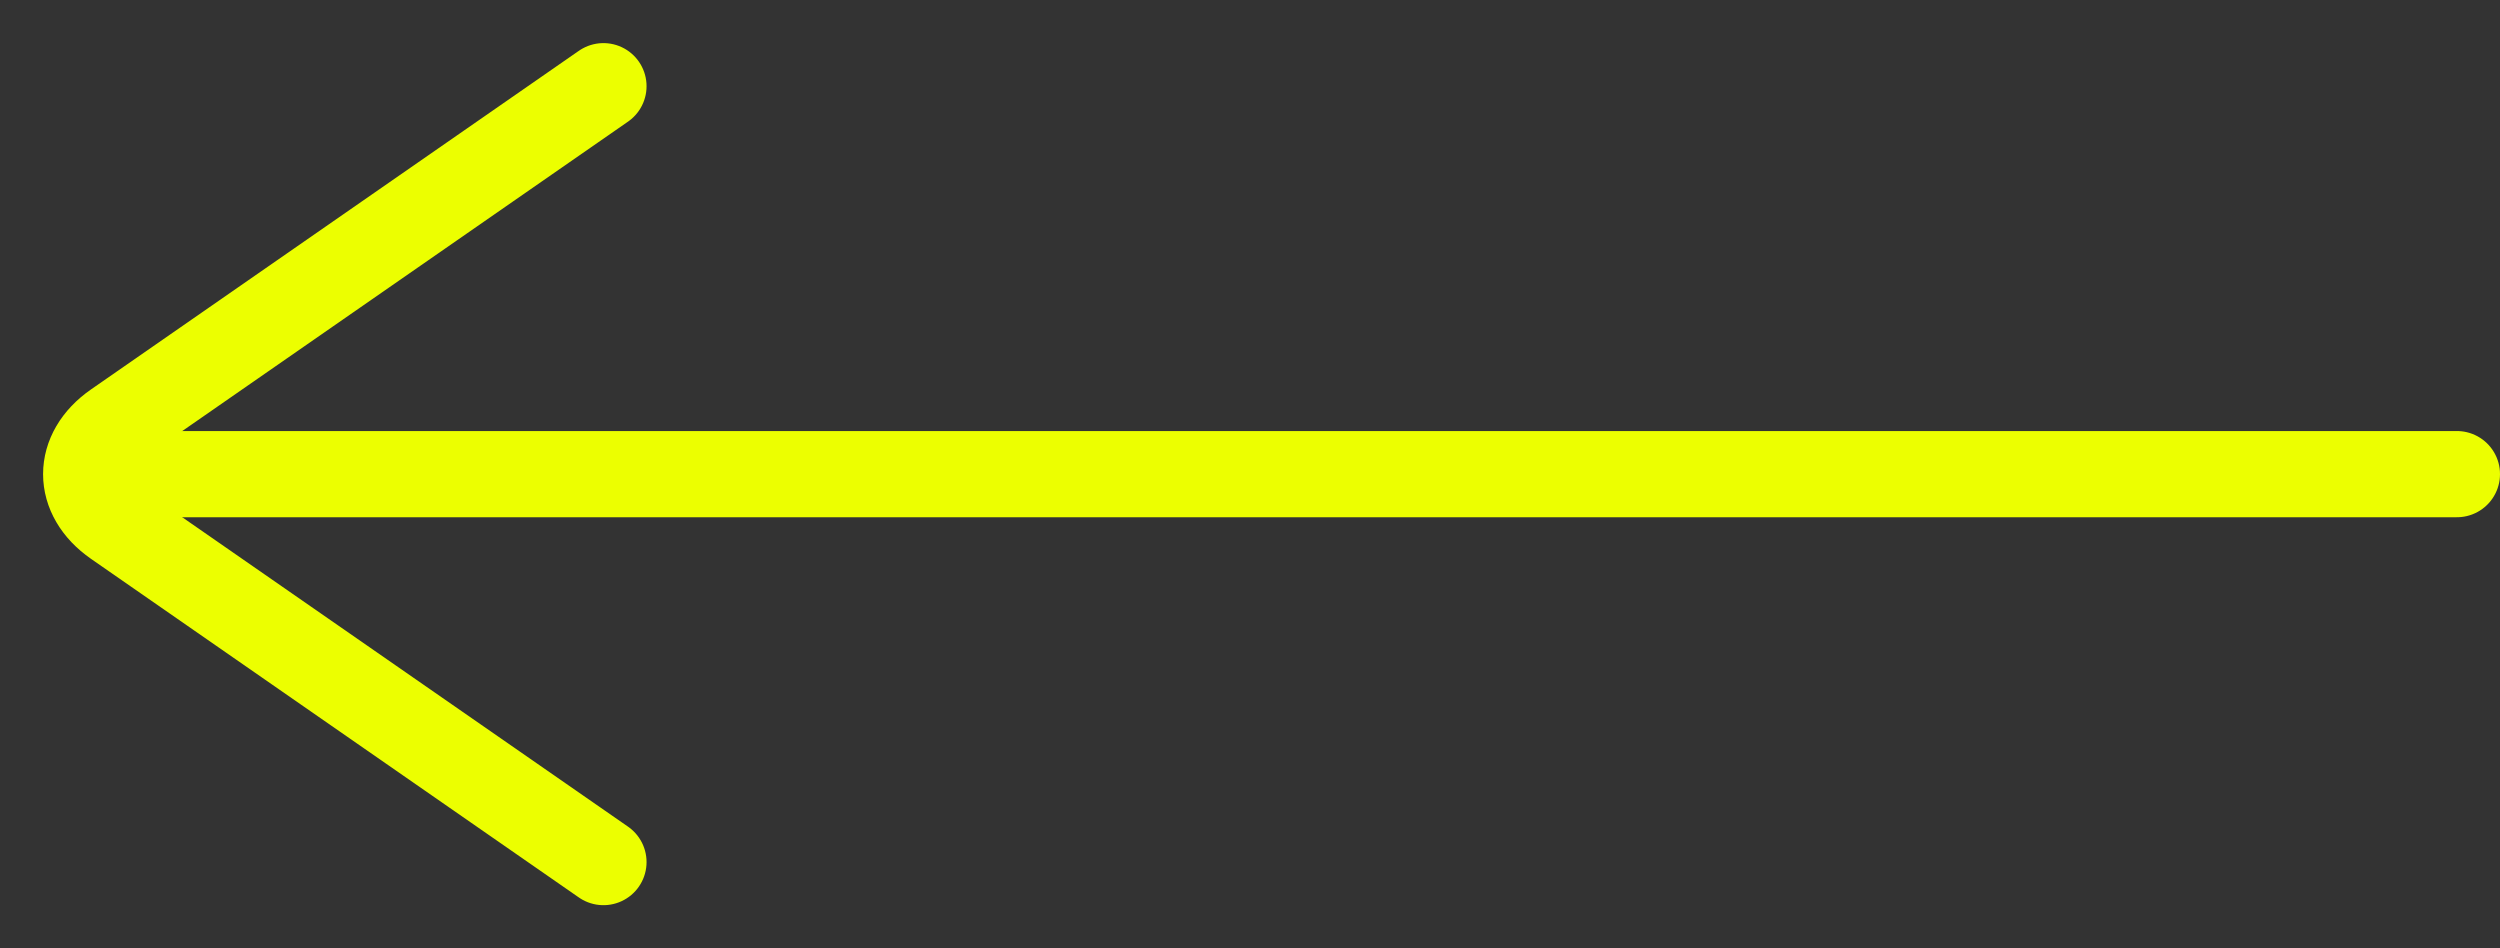
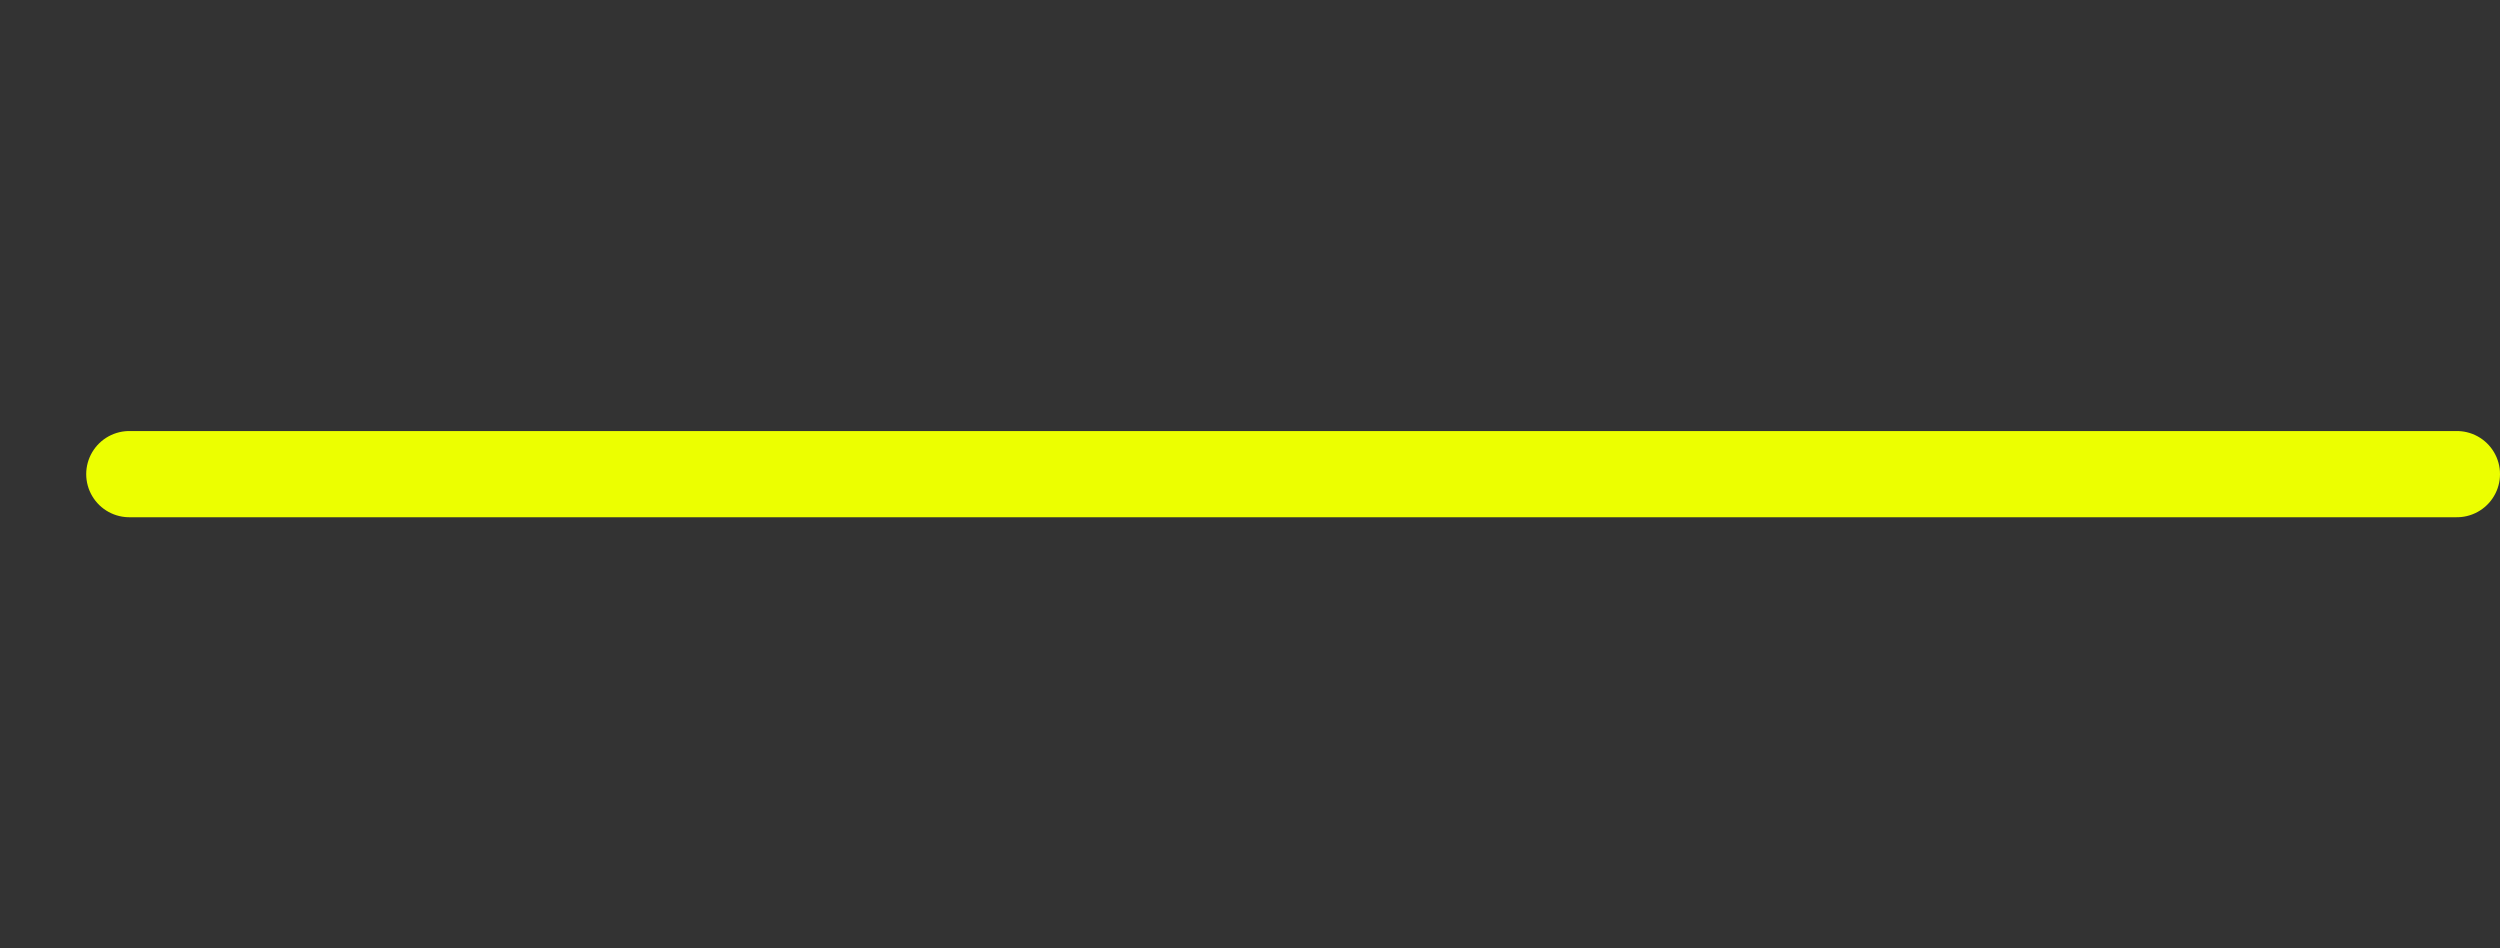
<svg xmlns="http://www.w3.org/2000/svg" width="29px" height="11px" viewBox="0 0 29 11" version="1.1">
  <rect x="0" y="0" width="29" height="11" fill="#333333" stroke="none" />
  <title>left</title>
  <desc>Created with Sketch.</desc>
  <defs />
  <g id="Page-1" stroke="none" stroke-width="1" fill="none" fill-rule="evenodd" stroke-linecap="round">
    <g id="Artboard" transform="translate(-124, -726)" stroke="#ECFF00">
      <g id="arrow-icon" transform="translate(125, 727)">
        <g id="left">
          <g id="Group-8">
-             <path d="M6,9 L0.341,5.072 C-0.114,4.756 -0.114,4.244 0.341,3.928 L6,0" id="Stroke-1" stroke-linejoin="round" />
            <path d="M0.5,4.5 L27.5,4.5" id="Line" stroke-linejoin="bevel" />
          </g>
        </g>
      </g>
    </g>
  </g>
</svg>